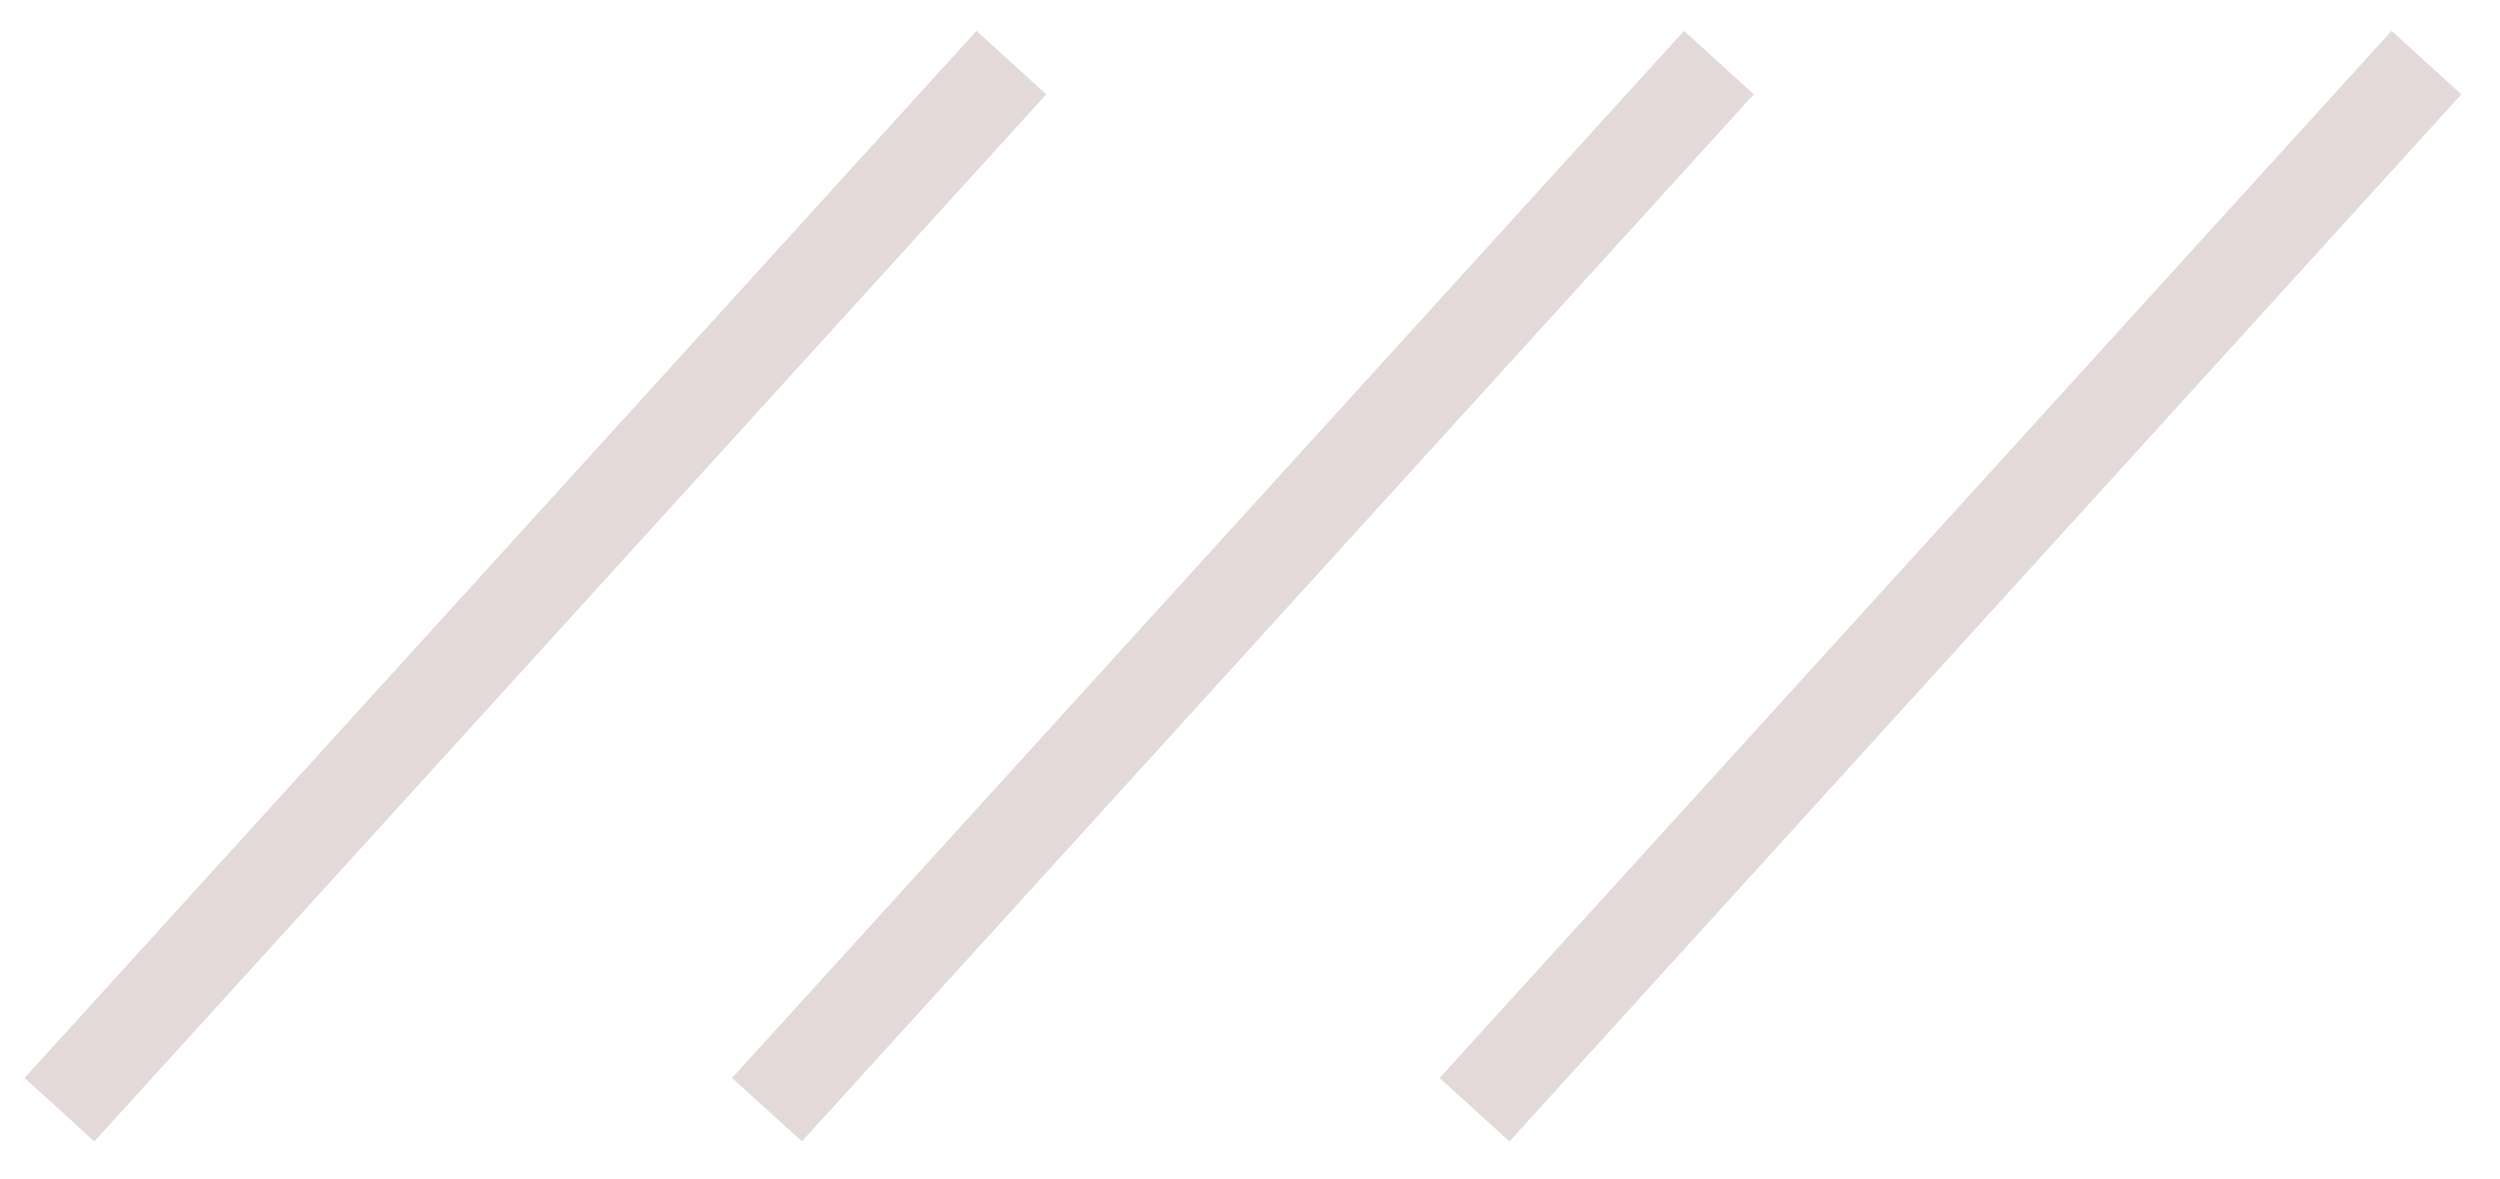
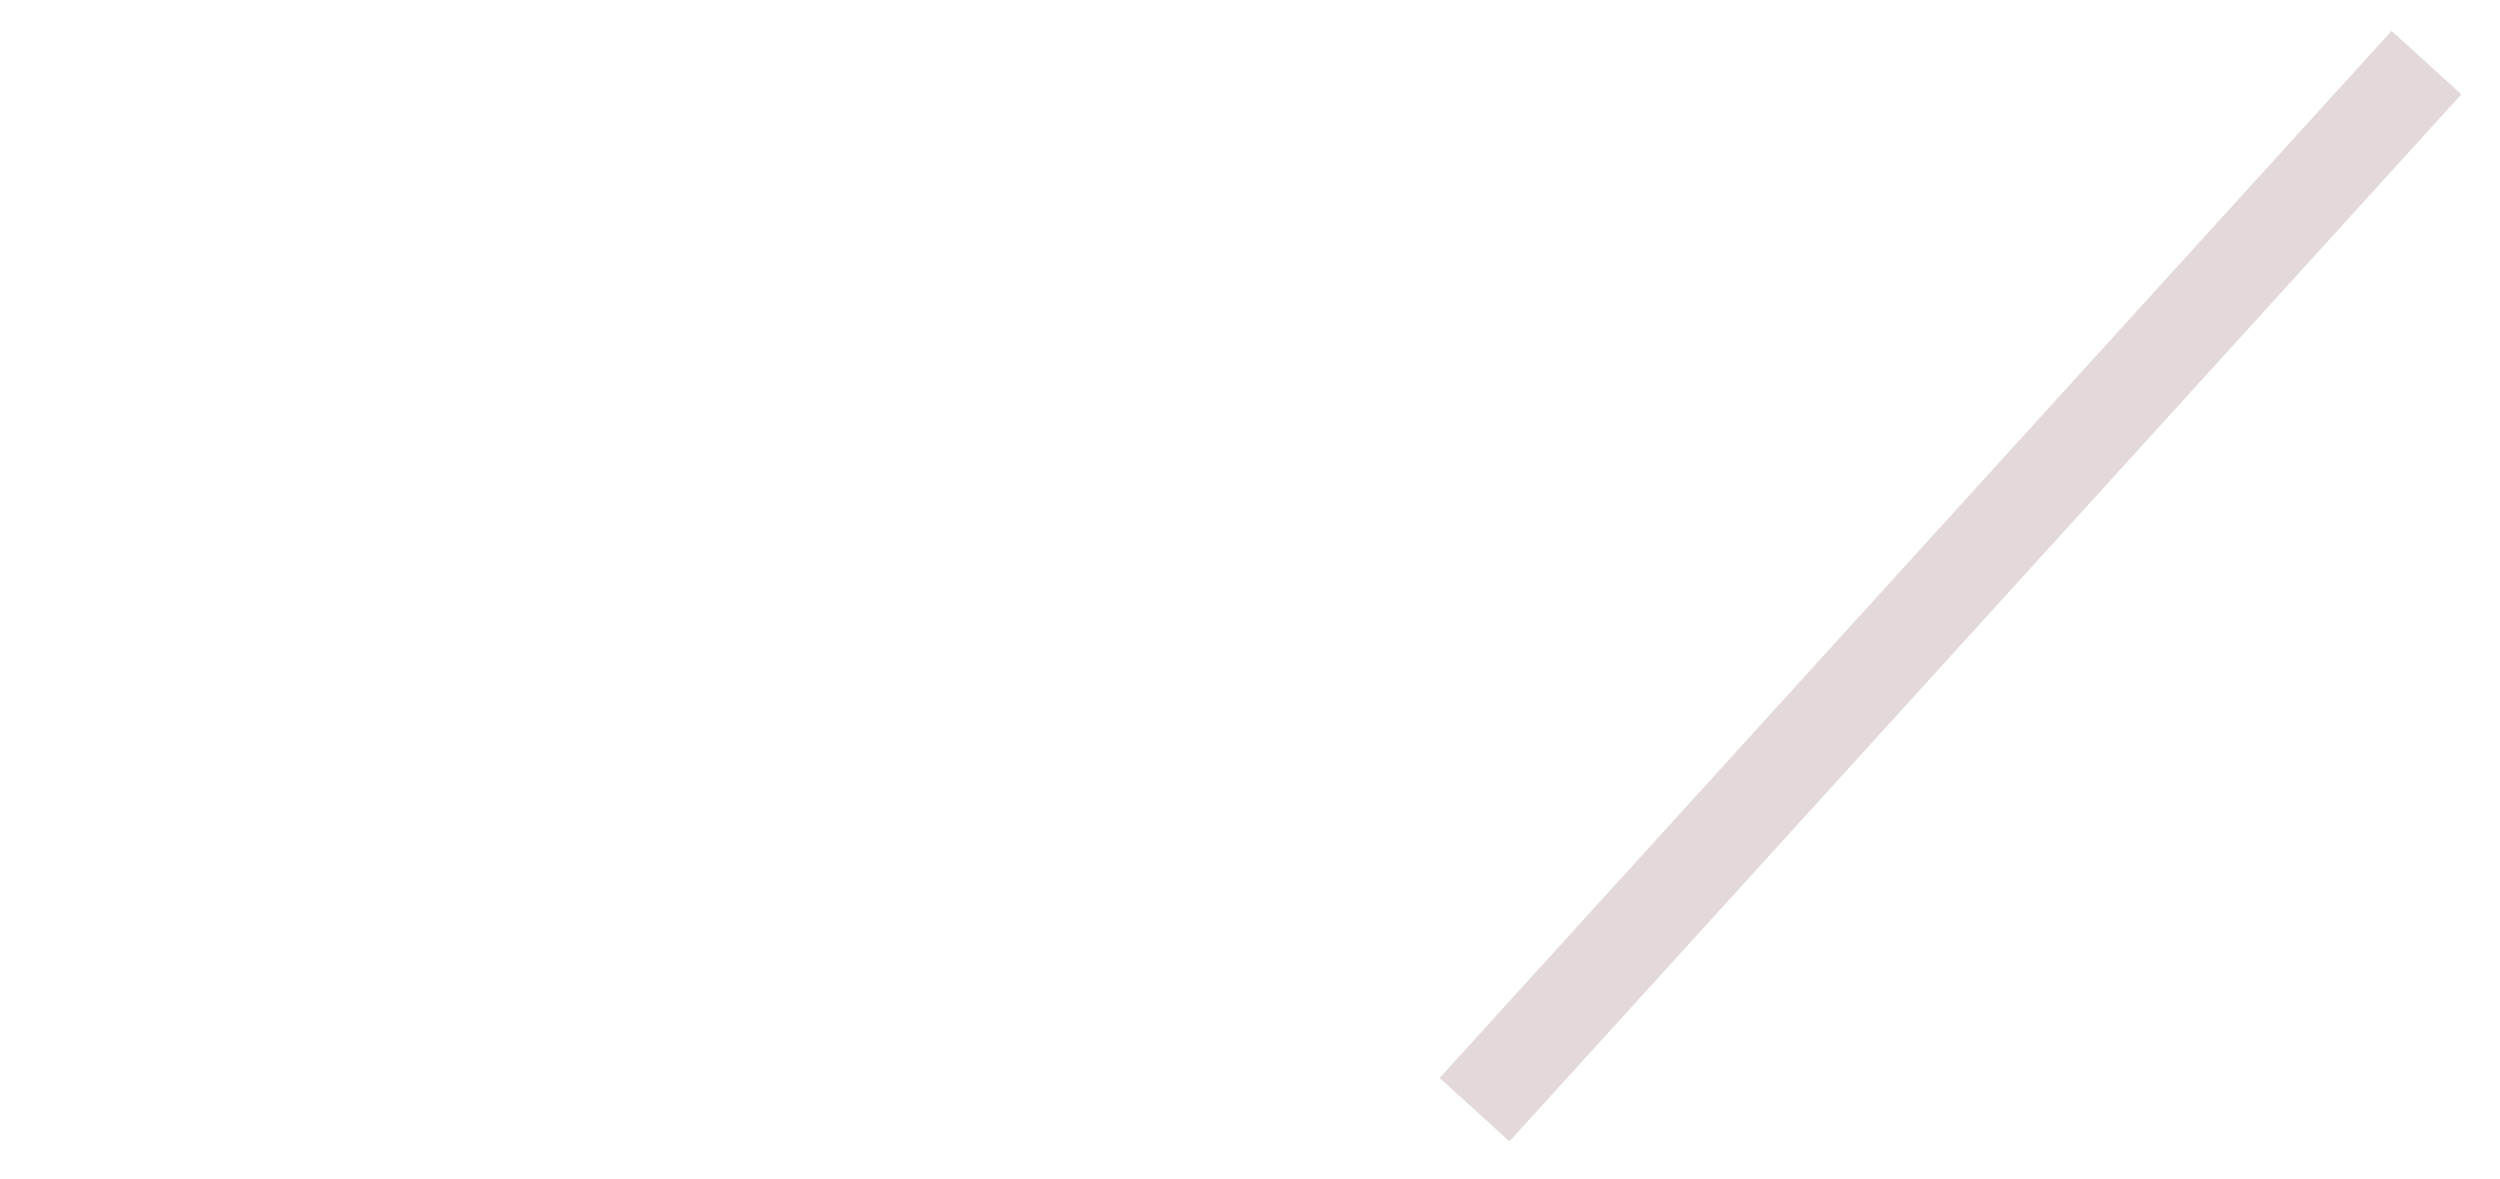
<svg xmlns="http://www.w3.org/2000/svg" width="53" height="25" viewBox="0 0 53 25" fill="none">
  <path d="M51.441 1.327L31.26 23.525" stroke="#E3D9D9" stroke-width="2" />
-   <path d="M36.441 1.327L16.26 23.525" stroke="#E3D9D9" stroke-width="2" />
-   <path d="M21.441 1.327L1.26 23.525" stroke="#E3D9D9" stroke-width="2" />
</svg>